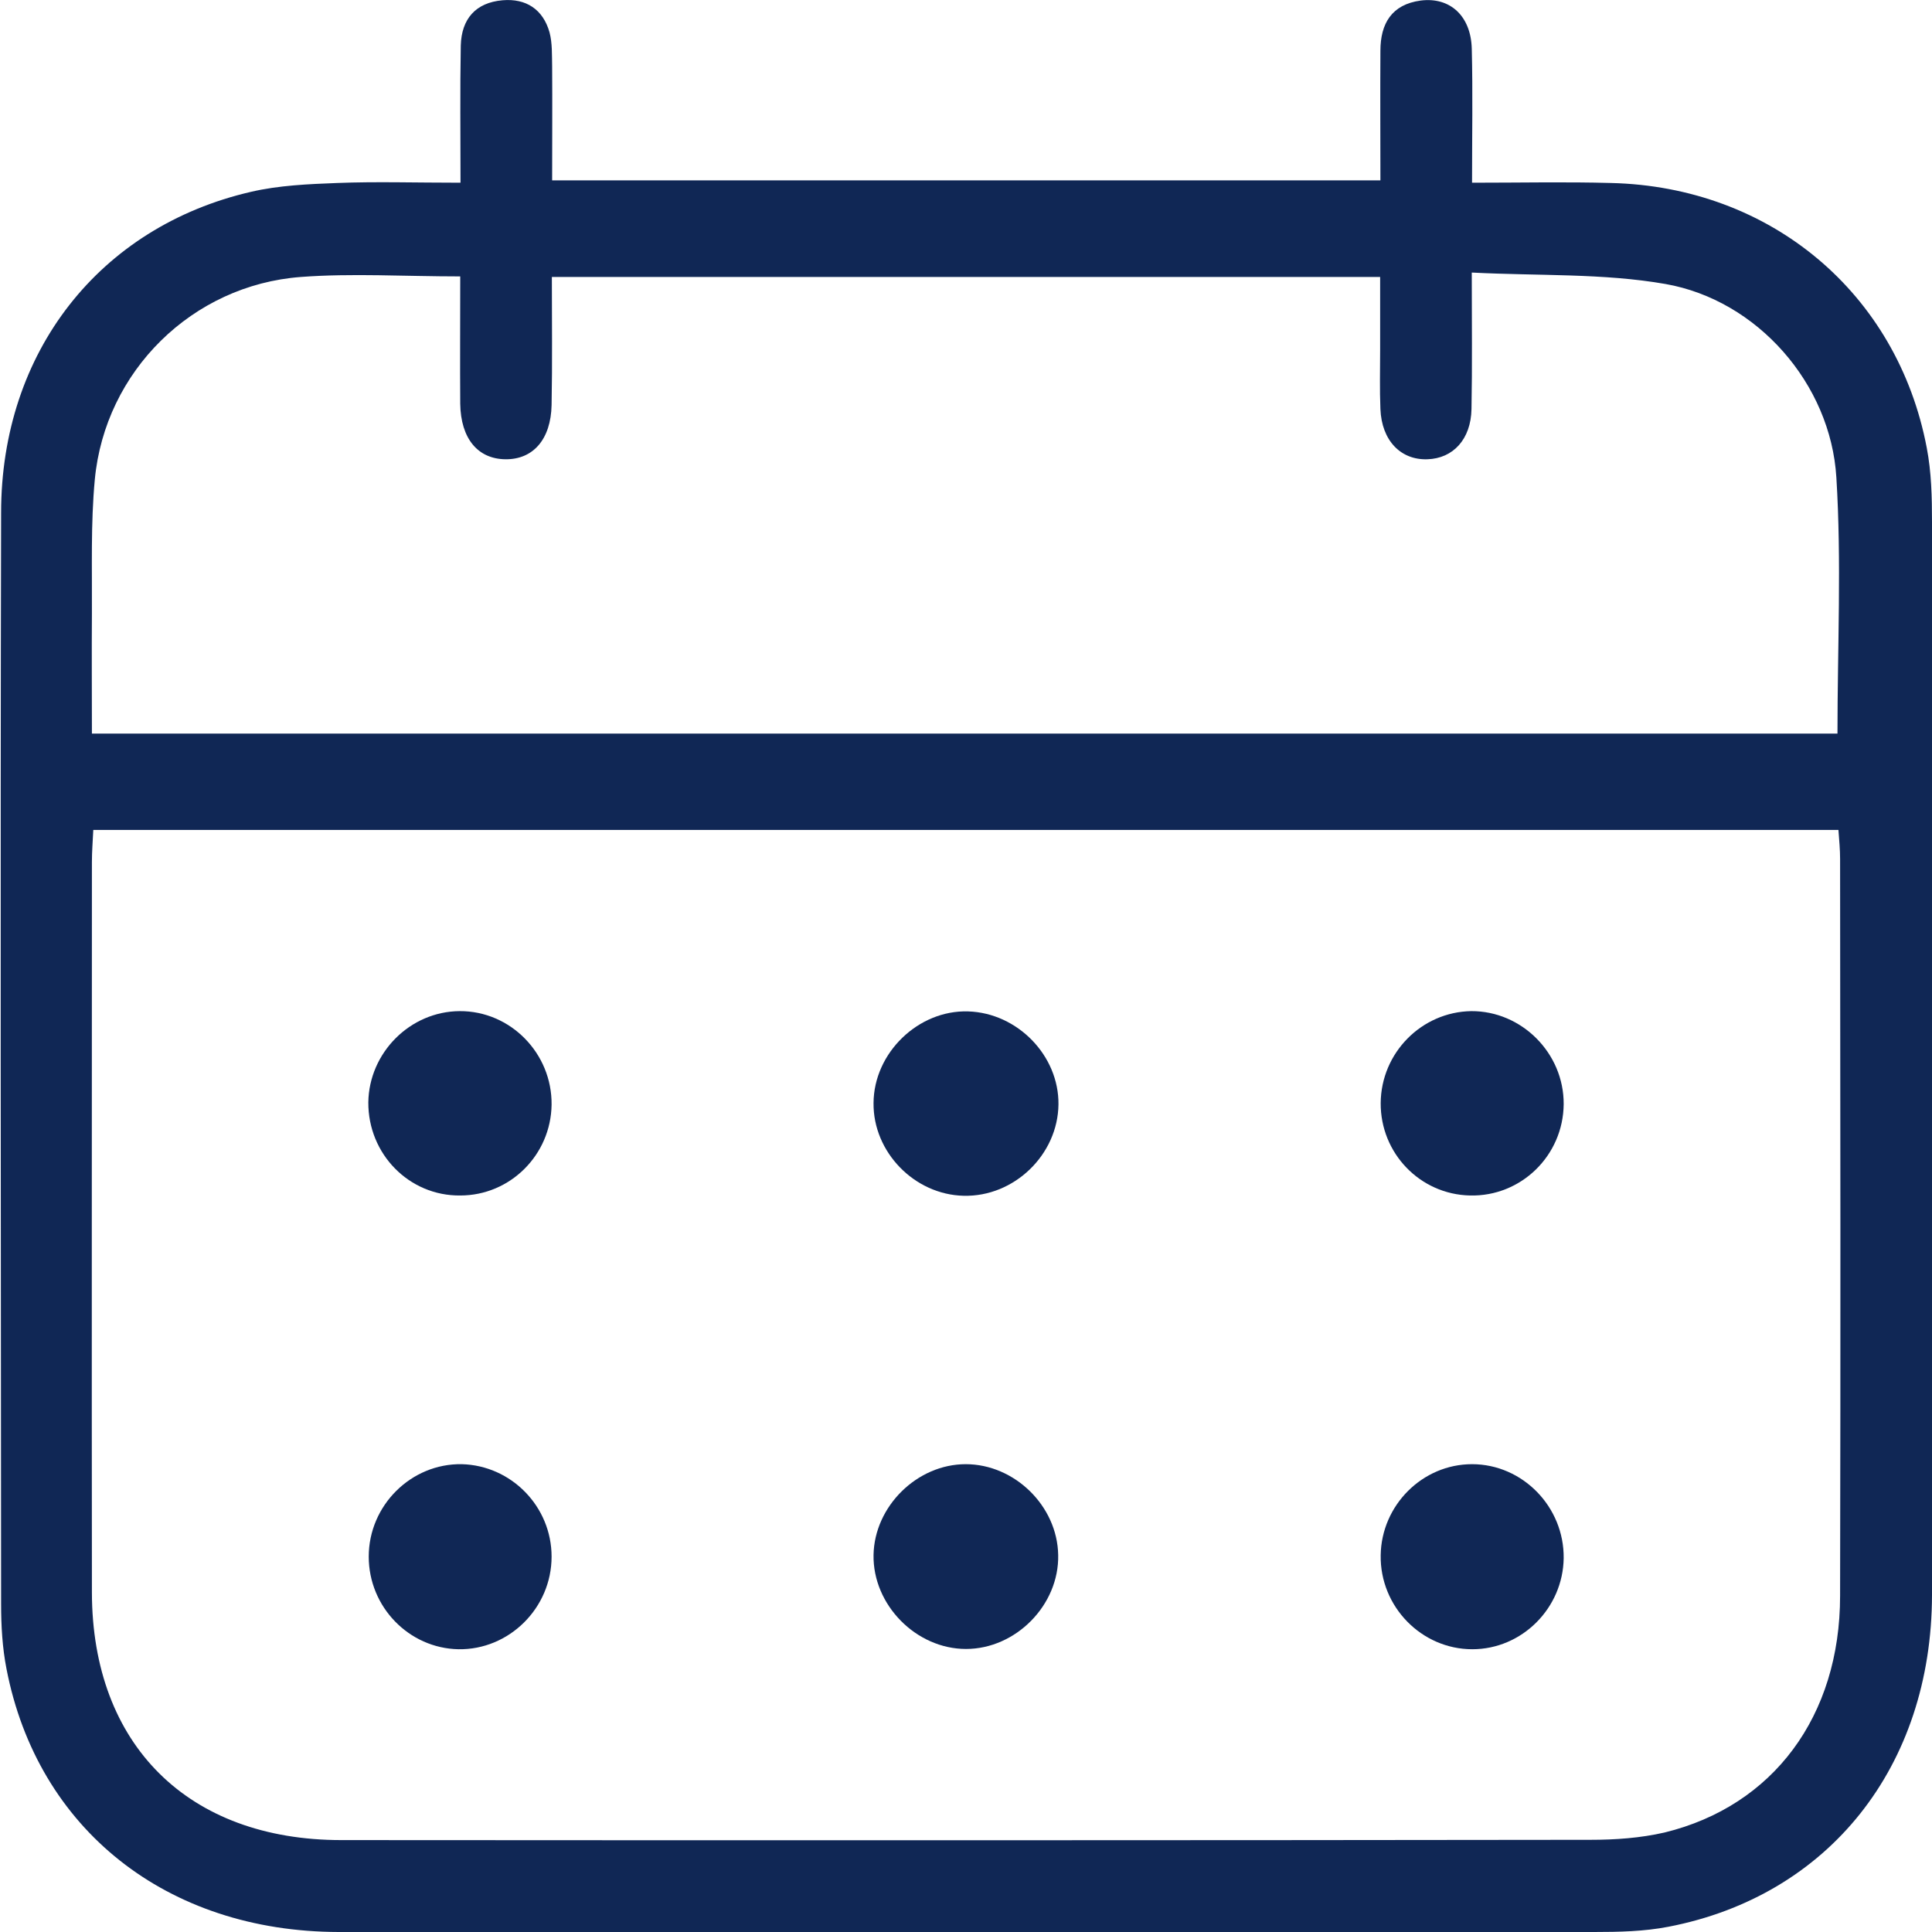
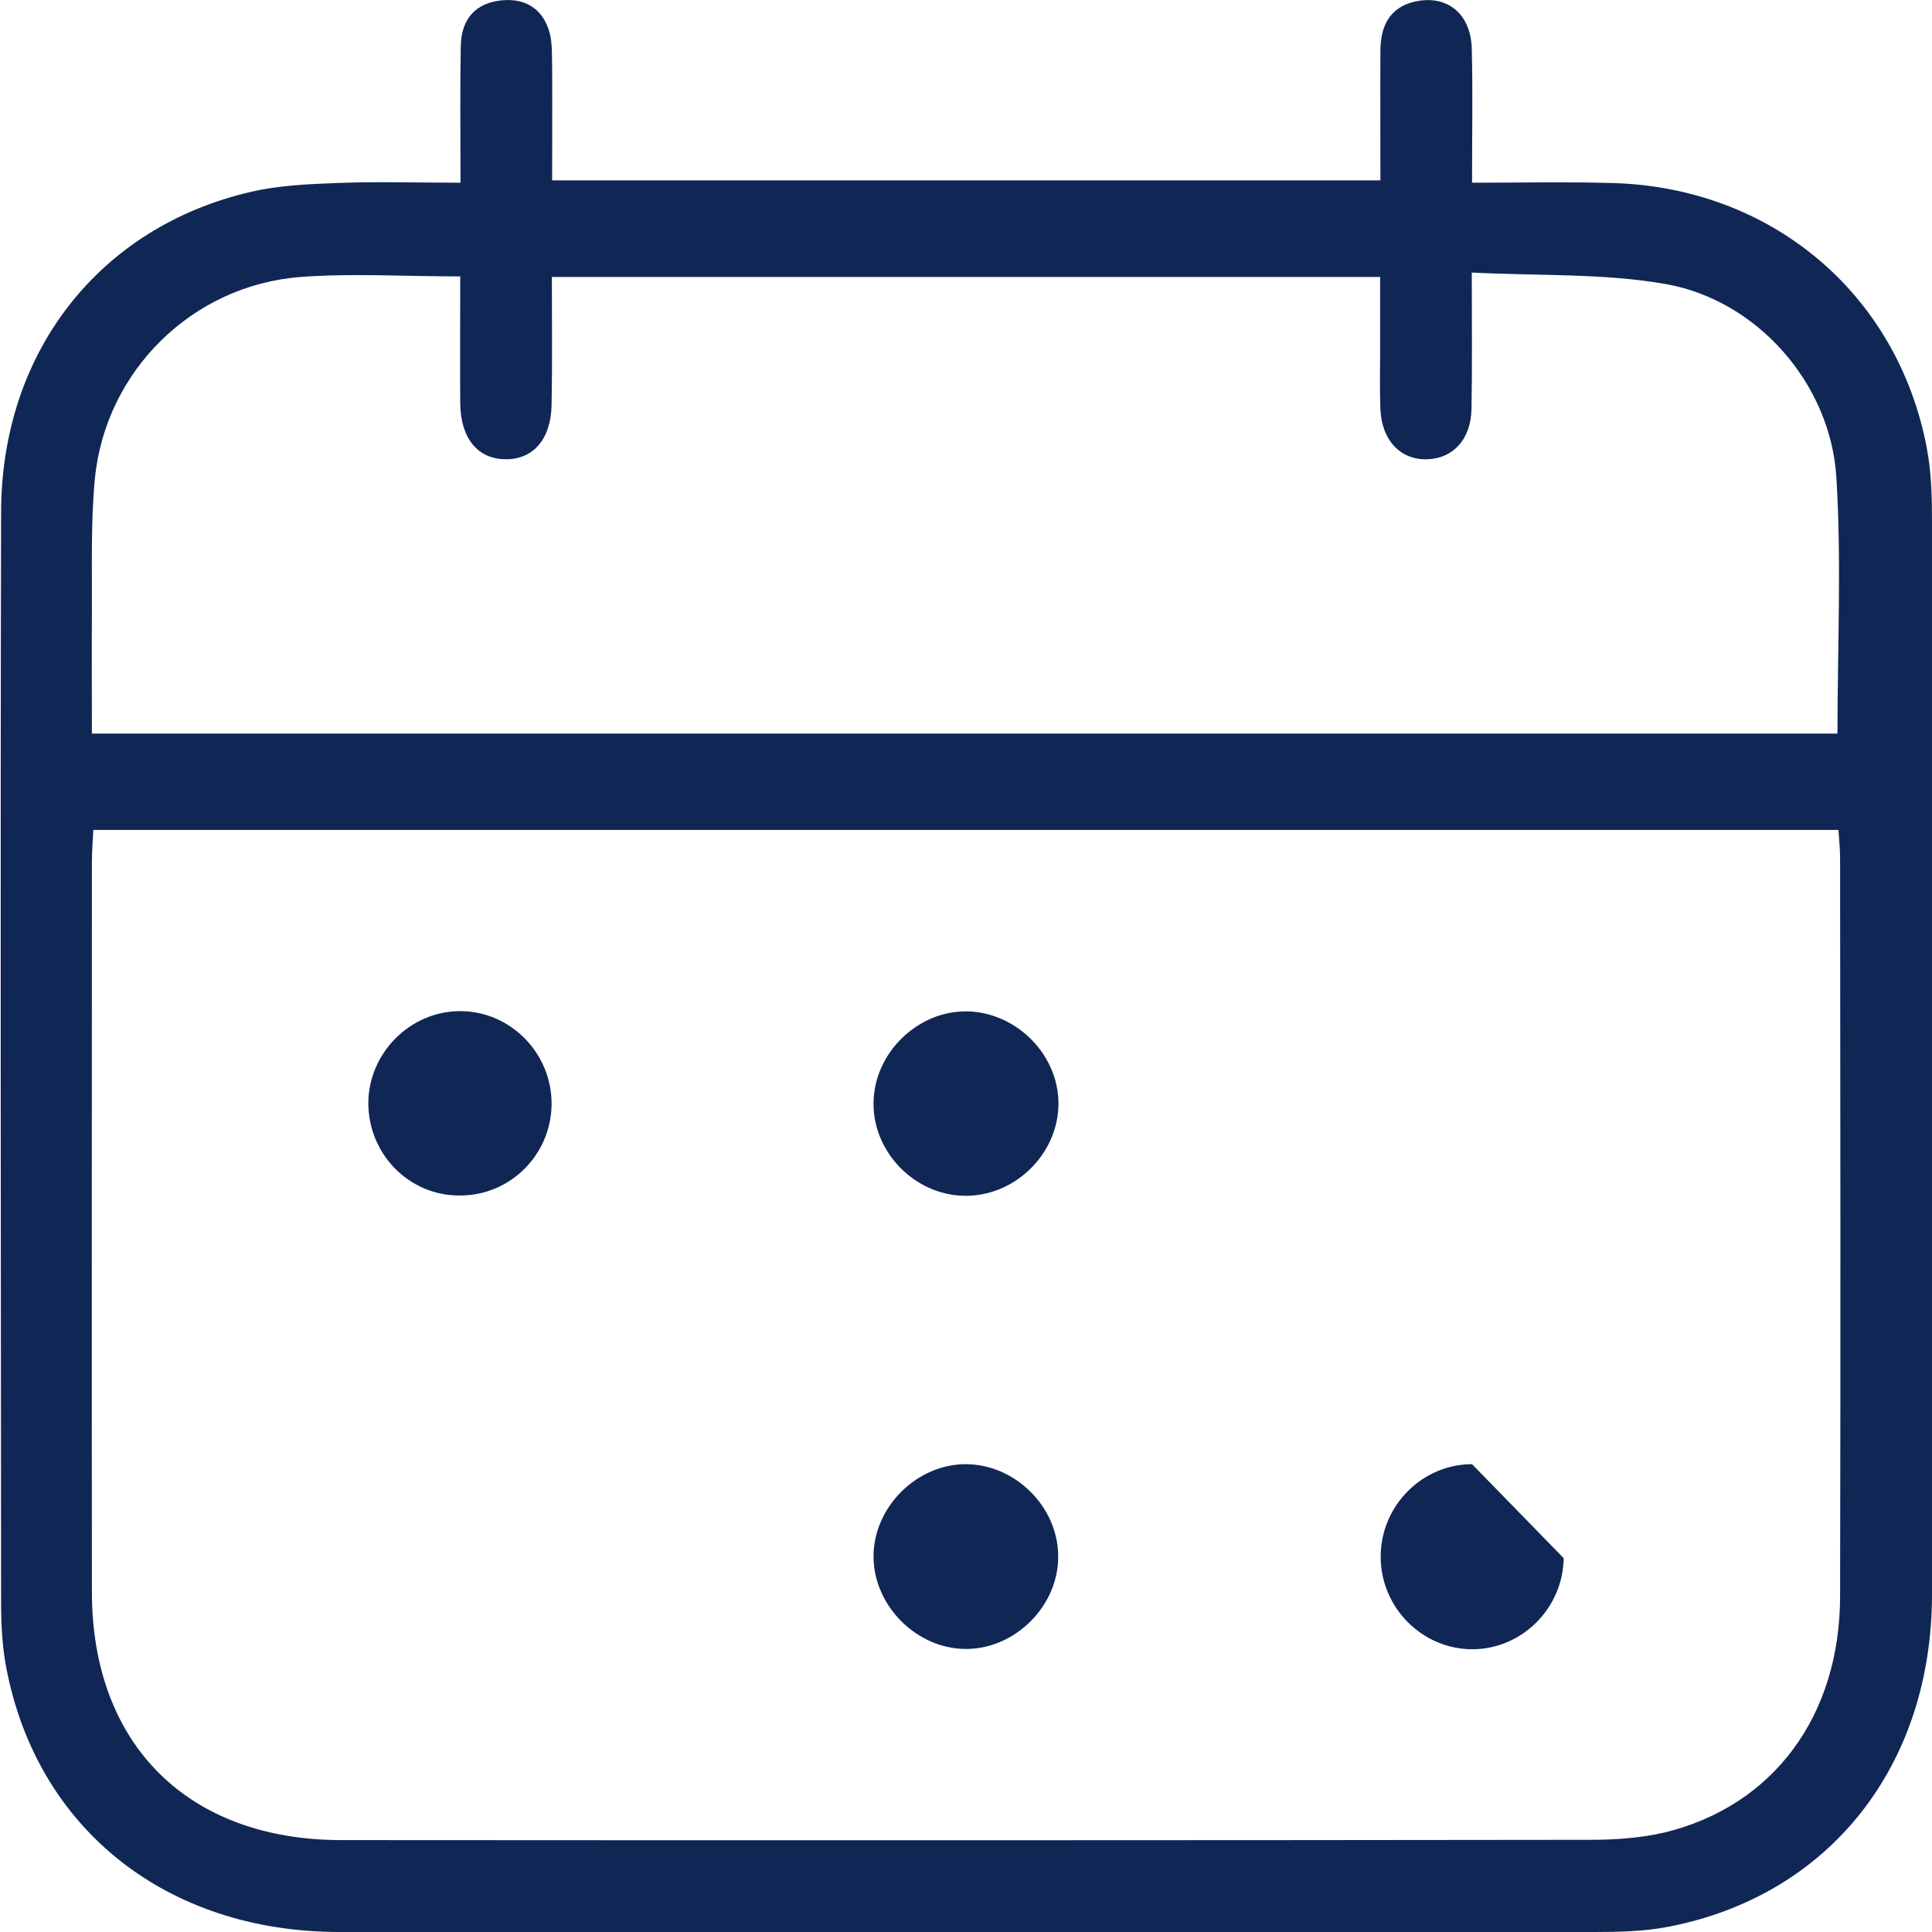
<svg xmlns="http://www.w3.org/2000/svg" width="14" height="14" viewBox="0 0 14 14" fill="none">
  <g clip-path="url(#clip0_60_517)">
    <path d="M3.337 1.324C3.337 0.973 3.333 0.651 3.339 0.33C3.344 0.138 3.446 0.019 3.641 0.002C3.812 -0.013 3.935 0.068 3.982 0.234C4.003 0.313 3.999 0.398 4.001 0.481C4.003 0.751 4.001 1.019 4.001 1.307C6.005 1.307 7.989 1.307 10.003 1.307C10.003 0.994 10.001 0.681 10.003 0.368C10.003 0.172 10.084 0.032 10.295 0.004C10.507 -0.023 10.659 0.115 10.665 0.353C10.673 0.666 10.667 0.981 10.667 1.324C11.018 1.324 11.345 1.317 11.673 1.326C12.83 1.353 13.749 2.124 13.962 3.245C13.996 3.422 14 3.603 14 3.784C14.002 6.376 14.004 8.965 14 11.557C13.998 12.802 13.251 13.738 12.09 13.962C11.915 13.996 11.733 14 11.552 14C8.519 14.002 5.486 14.004 2.455 14C1.208 13.998 0.272 13.255 0.047 12.093C0.017 11.94 0.008 11.781 0.008 11.623C0.006 8.987 0.002 6.35 0.008 3.716C0.008 2.549 0.723 1.643 1.819 1.39C2.021 1.343 2.235 1.334 2.444 1.326C2.727 1.315 3.012 1.324 3.337 1.324ZM0.676 6.014C0.672 6.099 0.666 6.171 0.666 6.246C0.666 8.01 0.664 9.776 0.666 11.54C0.668 12.643 1.363 13.334 2.474 13.334C5.492 13.336 8.508 13.336 11.526 13.332C11.705 13.332 11.888 13.319 12.062 13.279C12.849 13.087 13.334 12.436 13.334 11.564C13.338 9.785 13.336 8.003 13.334 6.224C13.334 6.158 13.328 6.093 13.322 6.014C9.104 6.014 4.896 6.014 0.676 6.014ZM3.335 2.003C2.929 2.003 2.552 1.979 2.18 2.007C1.393 2.066 0.761 2.69 0.687 3.475C0.657 3.794 0.668 4.12 0.666 4.443C0.664 4.735 0.666 5.024 0.666 5.316C4.901 5.316 9.108 5.316 13.315 5.316C13.315 4.688 13.345 4.071 13.307 3.46C13.266 2.781 12.734 2.175 12.069 2.058C11.618 1.979 11.15 2 10.665 1.975C10.665 2.339 10.669 2.652 10.663 2.964C10.659 3.184 10.529 3.322 10.344 3.328C10.15 3.335 10.012 3.192 10.003 2.964C9.997 2.822 10.001 2.679 10.001 2.537C10.001 2.36 10.001 2.183 10.001 2.007C7.985 2.007 6.005 2.007 3.999 2.007C3.999 2.322 4.003 2.628 3.997 2.935C3.992 3.184 3.863 3.33 3.663 3.328C3.463 3.326 3.339 3.179 3.335 2.926C3.333 2.628 3.335 2.328 3.335 2.003Z" fill="#102755" />
    <path d="M7.67 8.003C7.666 8.367 7.349 8.674 6.983 8.665C6.626 8.657 6.326 8.348 6.33 7.993C6.332 7.629 6.655 7.318 7.015 7.329C7.374 7.34 7.674 7.65 7.67 8.003Z" fill="#102755" />
-     <path d="M3.997 11.28C3.997 11.653 3.688 11.957 3.322 11.951C2.963 11.944 2.672 11.644 2.672 11.28C2.672 10.908 2.98 10.604 3.346 10.61C3.705 10.619 3.997 10.917 3.997 11.28Z" fill="#102755" />
-     <path d="M11.331 11.291C11.326 11.653 11.029 11.951 10.669 11.951C10.301 11.951 9.999 11.642 10.005 11.27C10.01 10.908 10.307 10.61 10.667 10.61C11.033 10.61 11.335 10.919 11.331 11.291Z" fill="#102755" />
+     <path d="M11.331 11.291C11.326 11.653 11.029 11.951 10.669 11.951C10.301 11.951 9.999 11.642 10.005 11.27C10.01 10.908 10.307 10.61 10.667 10.61Z" fill="#102755" />
    <path d="M6.998 10.61C7.351 10.61 7.662 10.912 7.668 11.268C7.676 11.629 7.362 11.949 7 11.949C6.638 11.949 6.324 11.629 6.33 11.268C6.336 10.916 6.645 10.61 6.998 10.61Z" fill="#102755" />
    <path d="M2.669 7.988C2.674 7.629 2.971 7.329 3.331 7.327C3.699 7.325 4.001 7.633 3.997 8.005C3.992 8.369 3.697 8.663 3.335 8.663C2.965 8.667 2.667 8.363 2.669 7.988Z" fill="#102755" />
-     <path d="M11.331 8.001C11.328 8.374 11.022 8.672 10.652 8.663C10.29 8.655 10.003 8.357 10.005 7.993C10.008 7.629 10.301 7.333 10.661 7.327C11.026 7.325 11.333 7.631 11.331 8.001Z" fill="#102755" />
  </g>
  <defs>
    <clipPath id="clip0_60_517">
      <rect width="14" height="14" fill="white" />
    </clipPath>
  </defs>
</svg>